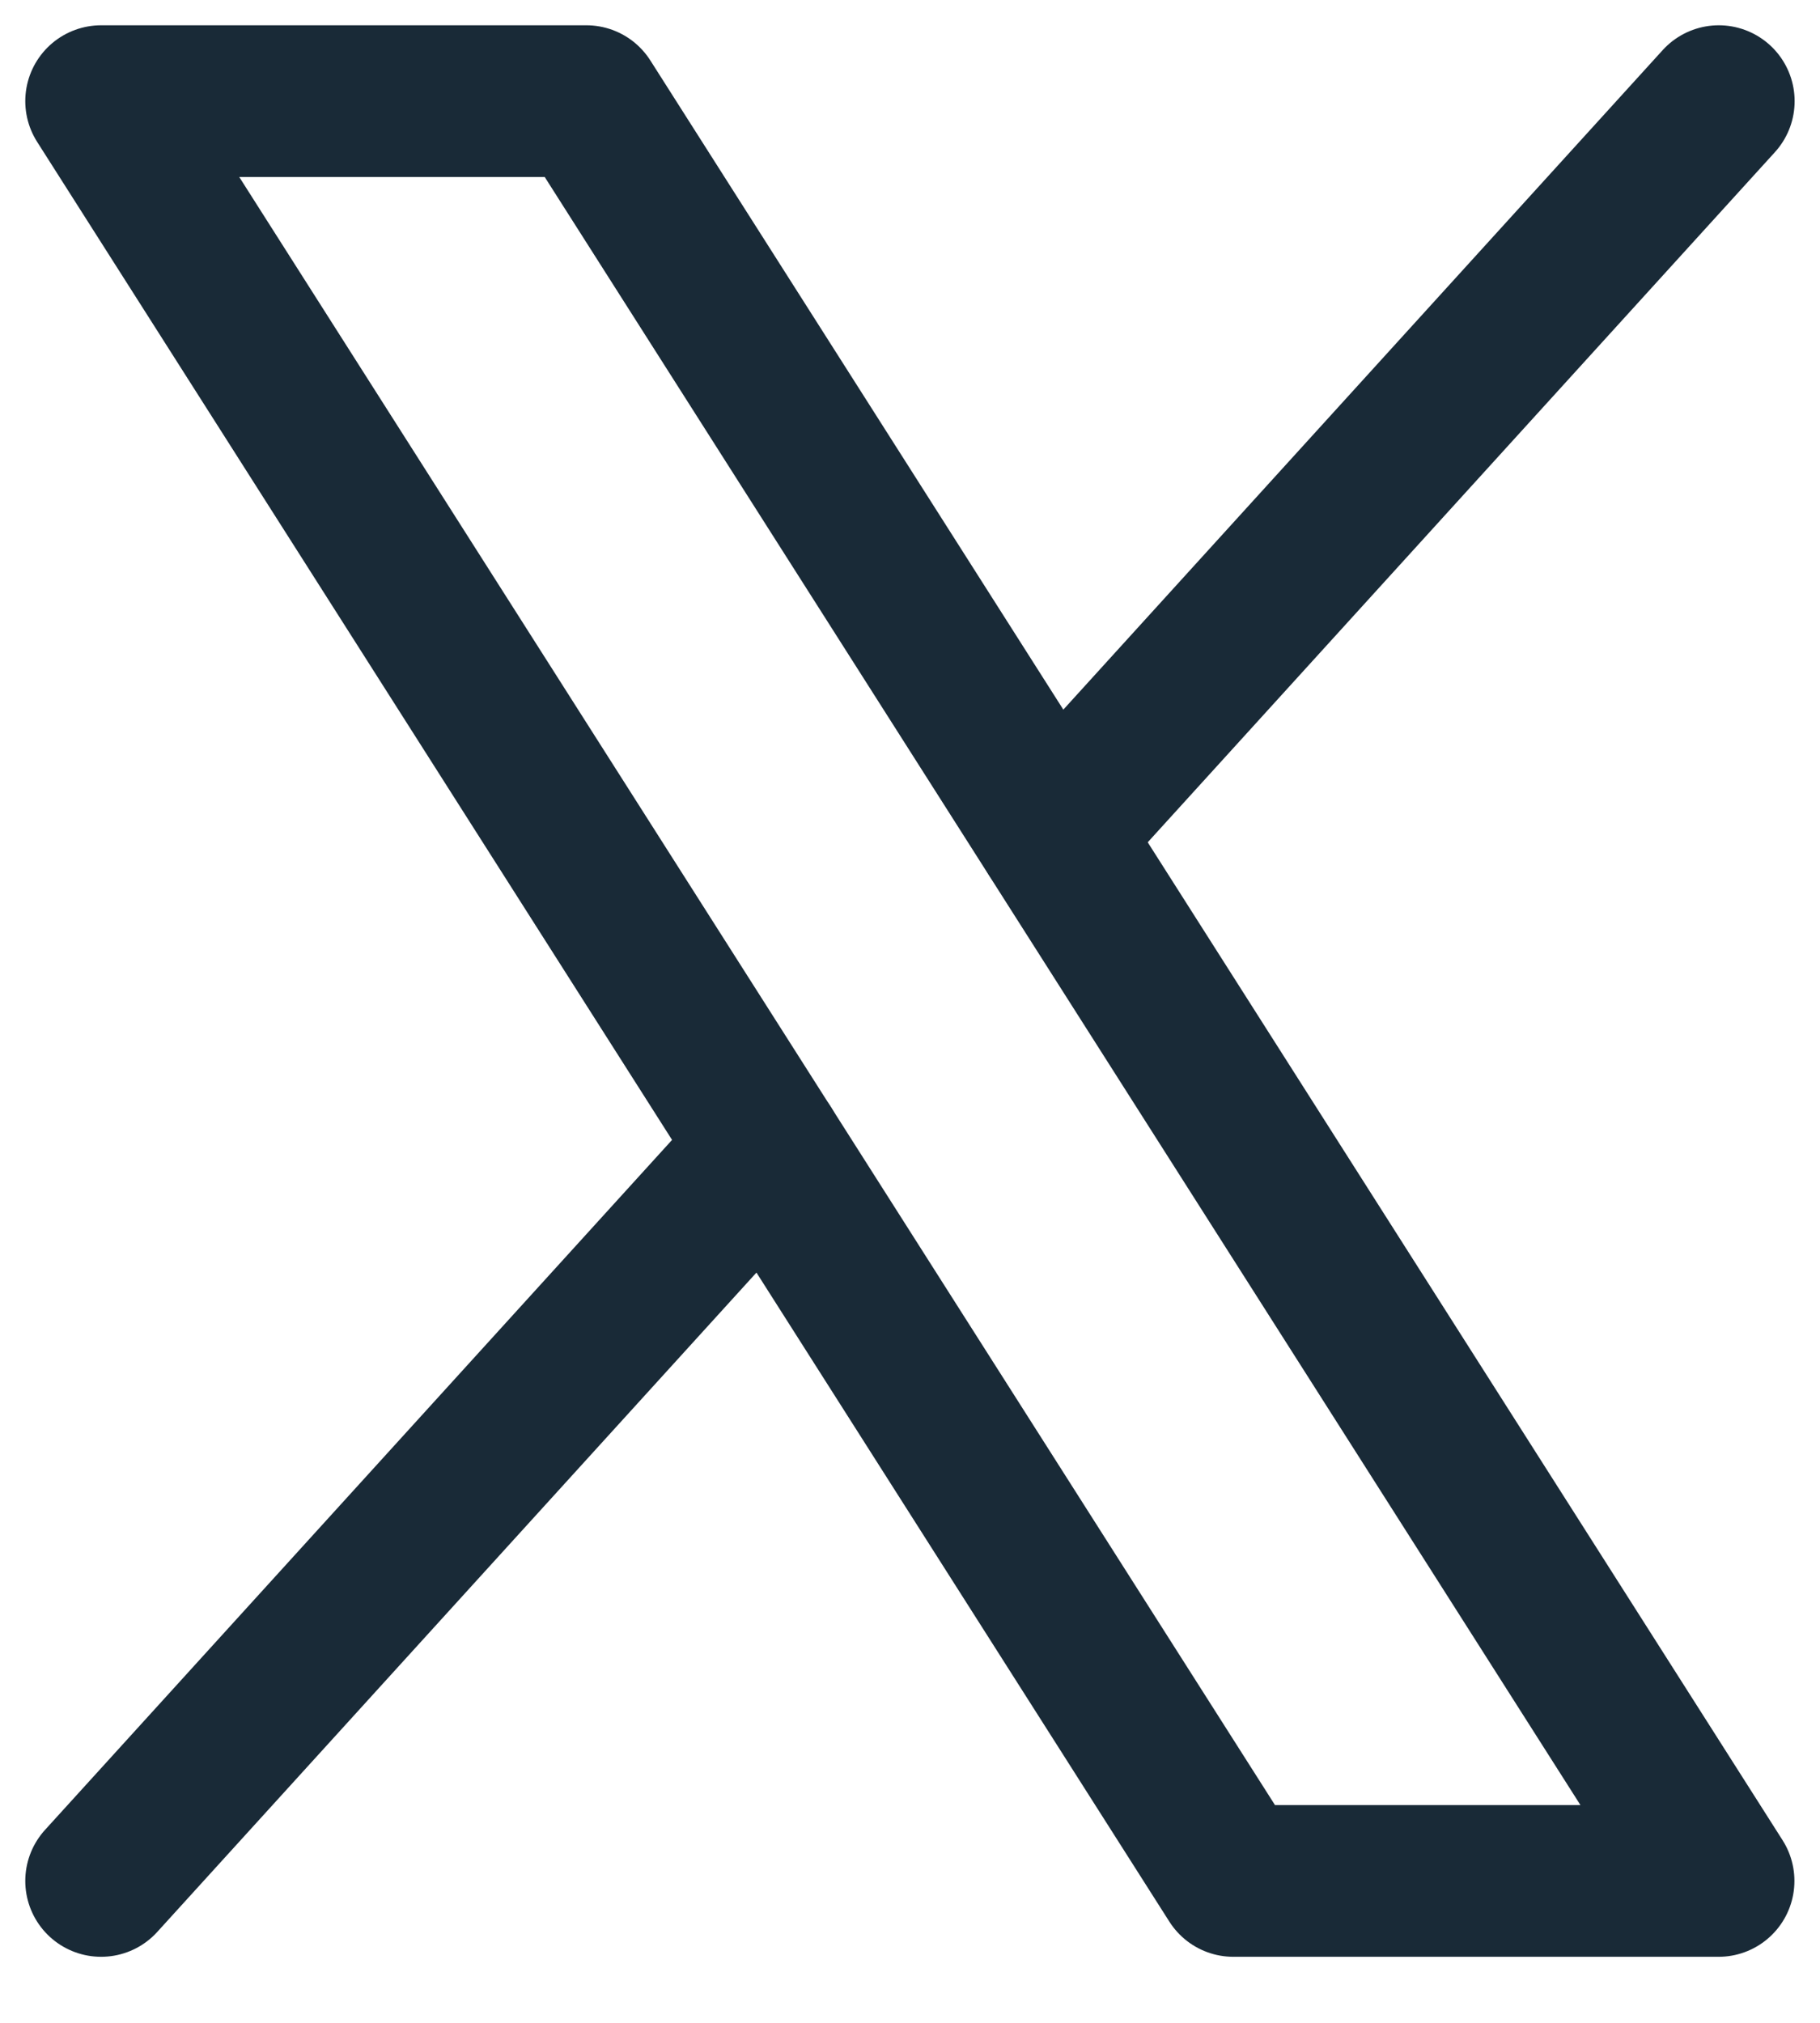
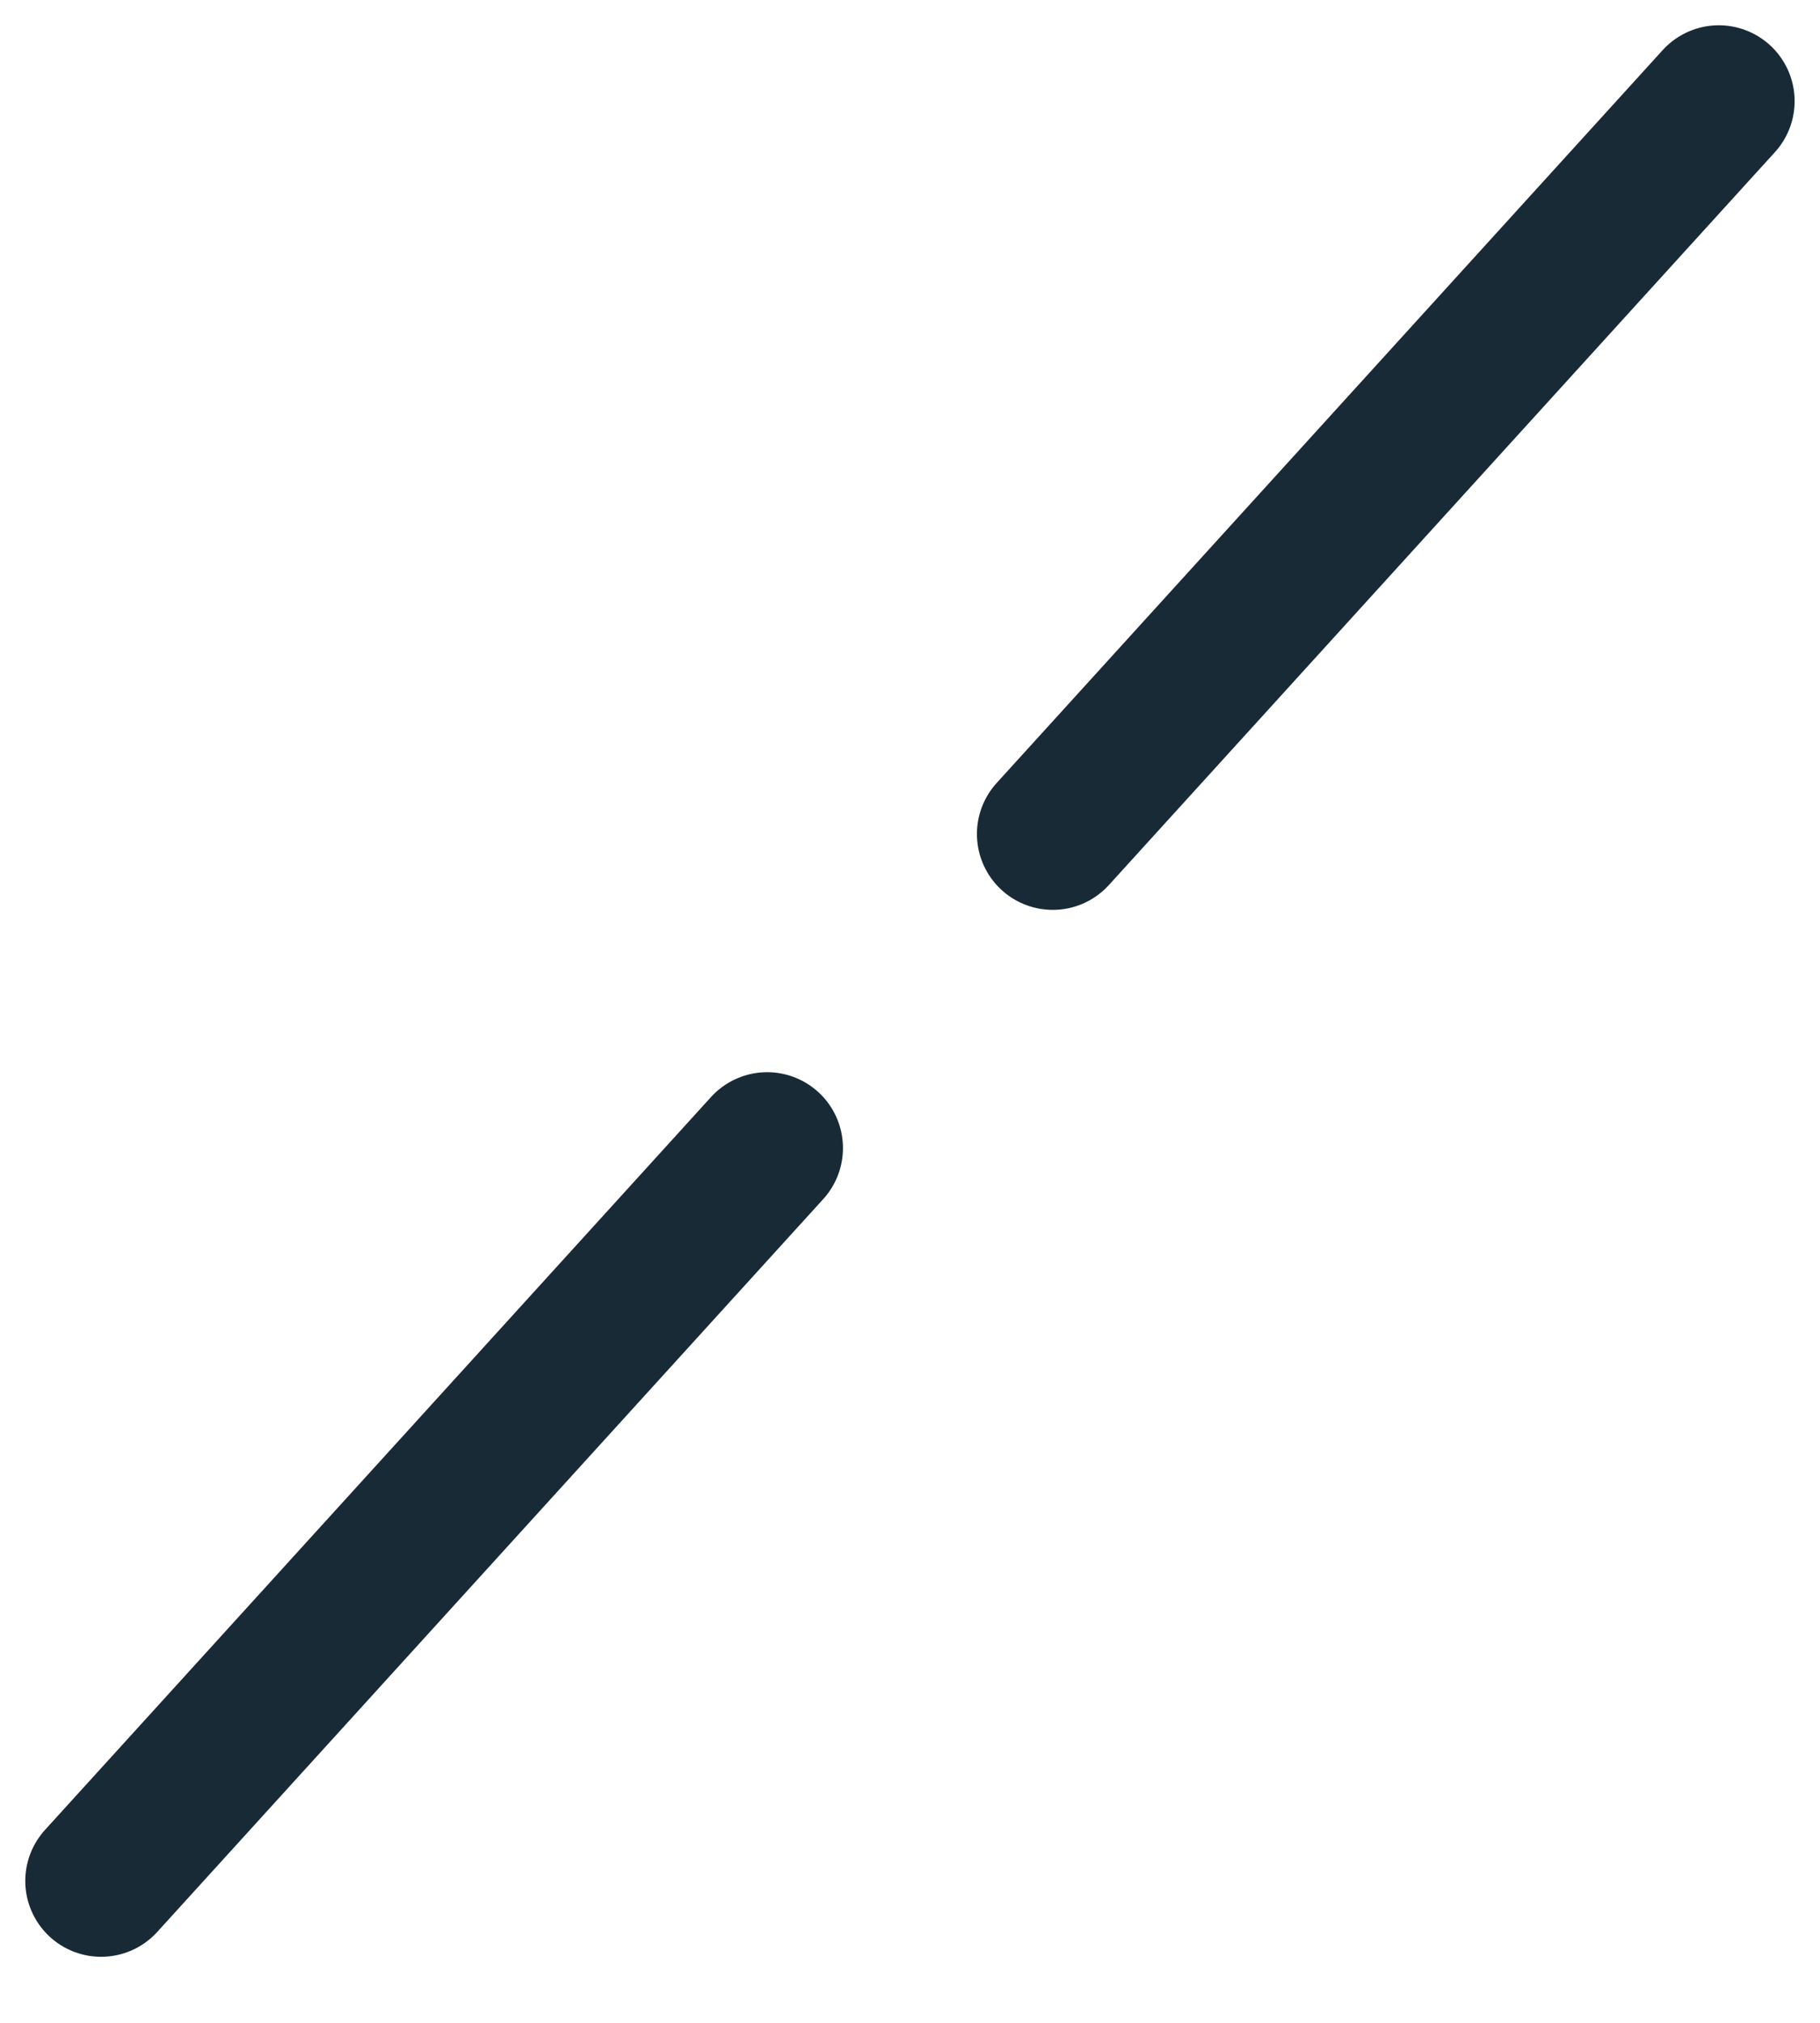
<svg xmlns="http://www.w3.org/2000/svg" width="18" height="20" viewBox="0 0 18 20" fill="none">
-   <path d="M1 1H5.799L16.997 18.597H12.198L1 1Z" stroke="#192A37" stroke-width="1.5" stroke-linecap="round" stroke-linejoin="round" />
  <path d="M7.587 11.351L1 18.597" stroke="#192A37" stroke-width="1.5" stroke-linecap="round" stroke-linejoin="round" />
  <path d="M16.999 1L10.412 8.246" stroke="#192A37" stroke-width="1.5" stroke-linecap="round" stroke-linejoin="round" />
</svg>